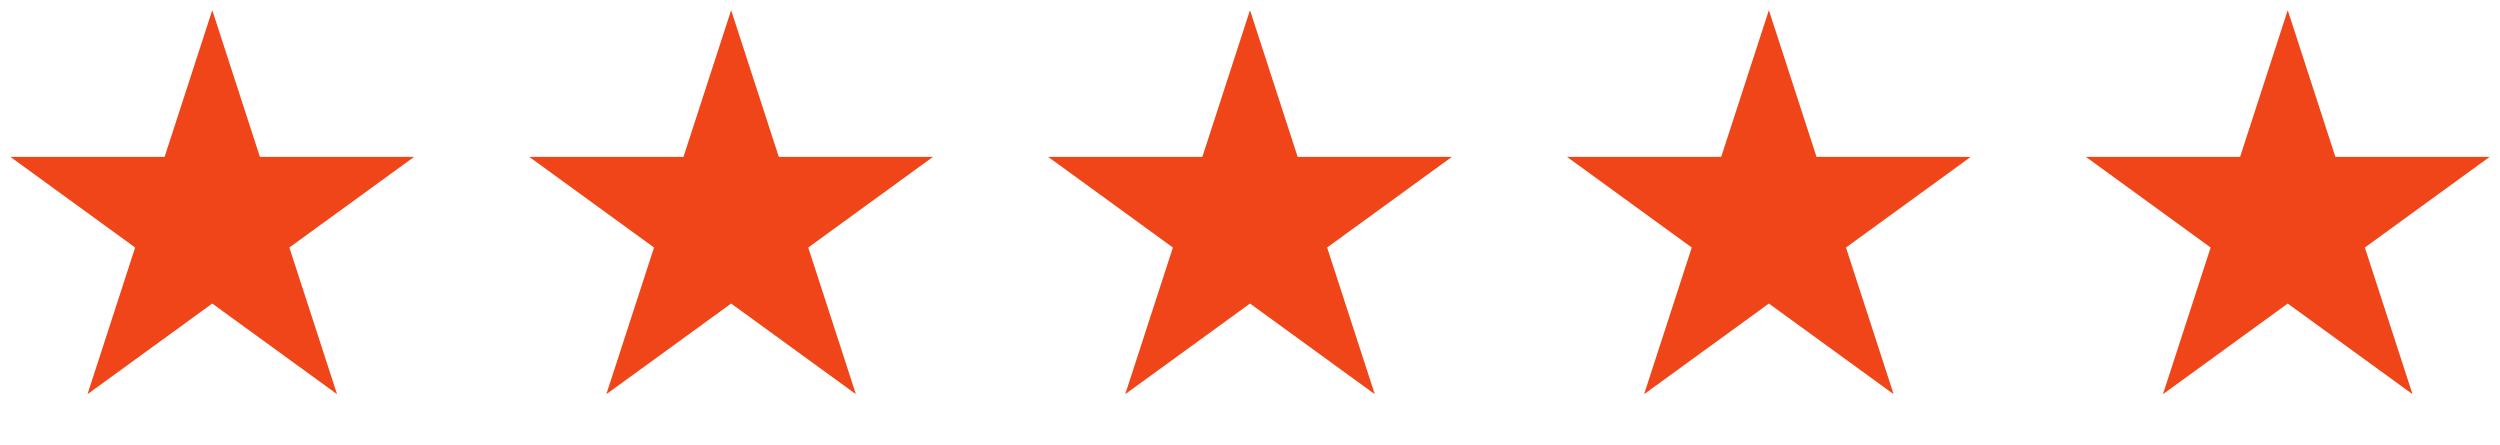
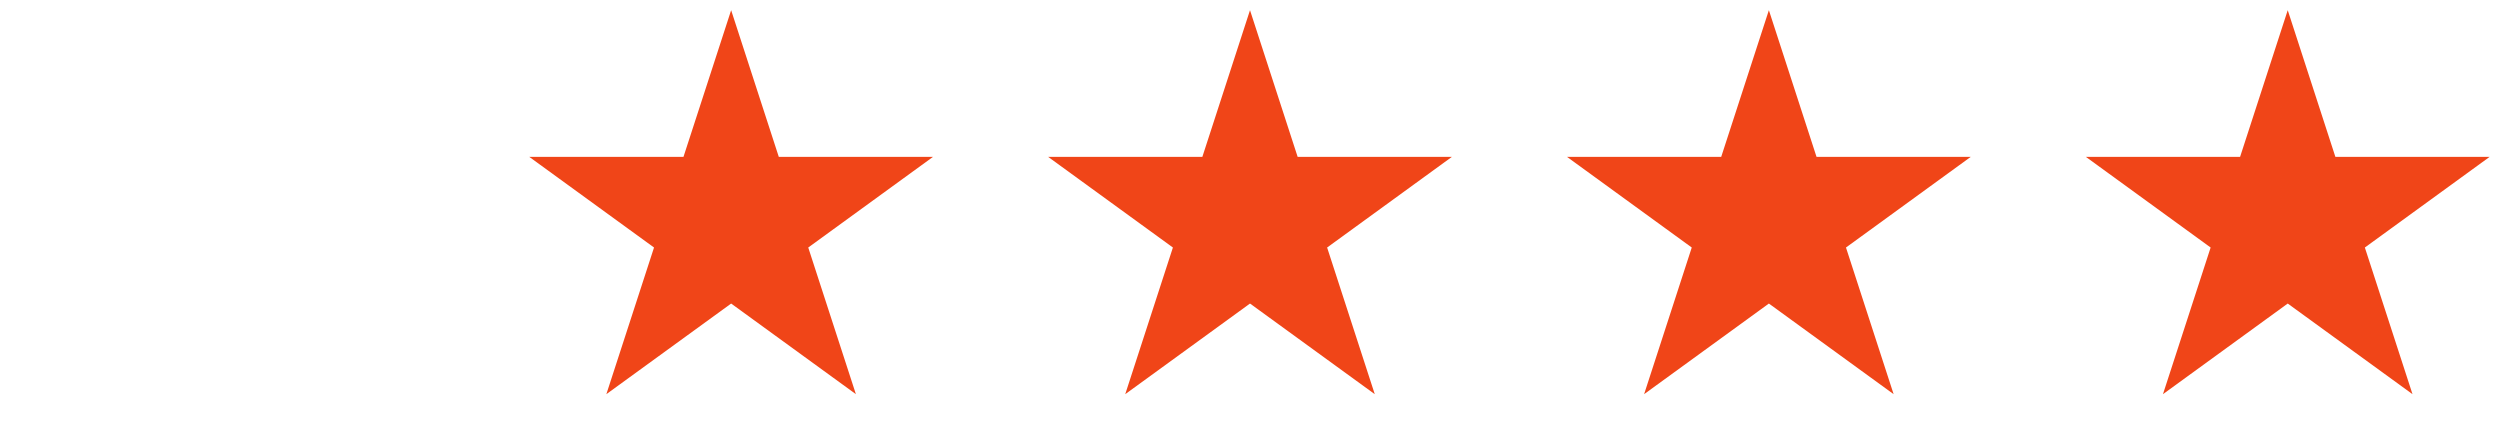
<svg xmlns="http://www.w3.org/2000/svg" width="118" height="21" viewBox="0 0 118 21" fill="none">
-   <path d="M10.019 0.481L12.268 7.404H19.547L13.658 11.683L15.908 18.605L10.019 14.327L4.13 18.605L6.379 11.683L0.49 7.404H7.769L10.019 0.481Z" fill="#F04518" />
  <path d="M34.51 0.481L36.759 7.404H44.038L38.149 11.683L40.398 18.605L34.51 14.327L28.62 18.605L30.87 11.683L24.981 7.404H32.26L34.51 0.481Z" fill="#F04518" />
  <path d="M59 0.481L61.249 7.404H68.529L62.64 11.683L64.889 18.605L59 14.327L53.111 18.605L55.361 11.683L49.472 7.404H56.751L59 0.481Z" fill="#F04518" />
  <path d="M83.491 0.481L85.74 7.404H93.019L87.13 11.683L89.379 18.605L83.491 14.327L77.602 18.605L79.851 11.683L73.962 7.404H81.241L83.491 0.481Z" fill="#F04518" />
  <path d="M107.981 0.481L110.23 7.404H117.51L111.621 11.683L113.87 18.605L107.981 14.327L102.092 18.605L104.342 11.683L98.453 7.404H105.732L107.981 0.481Z" fill="#F04518" />
</svg>